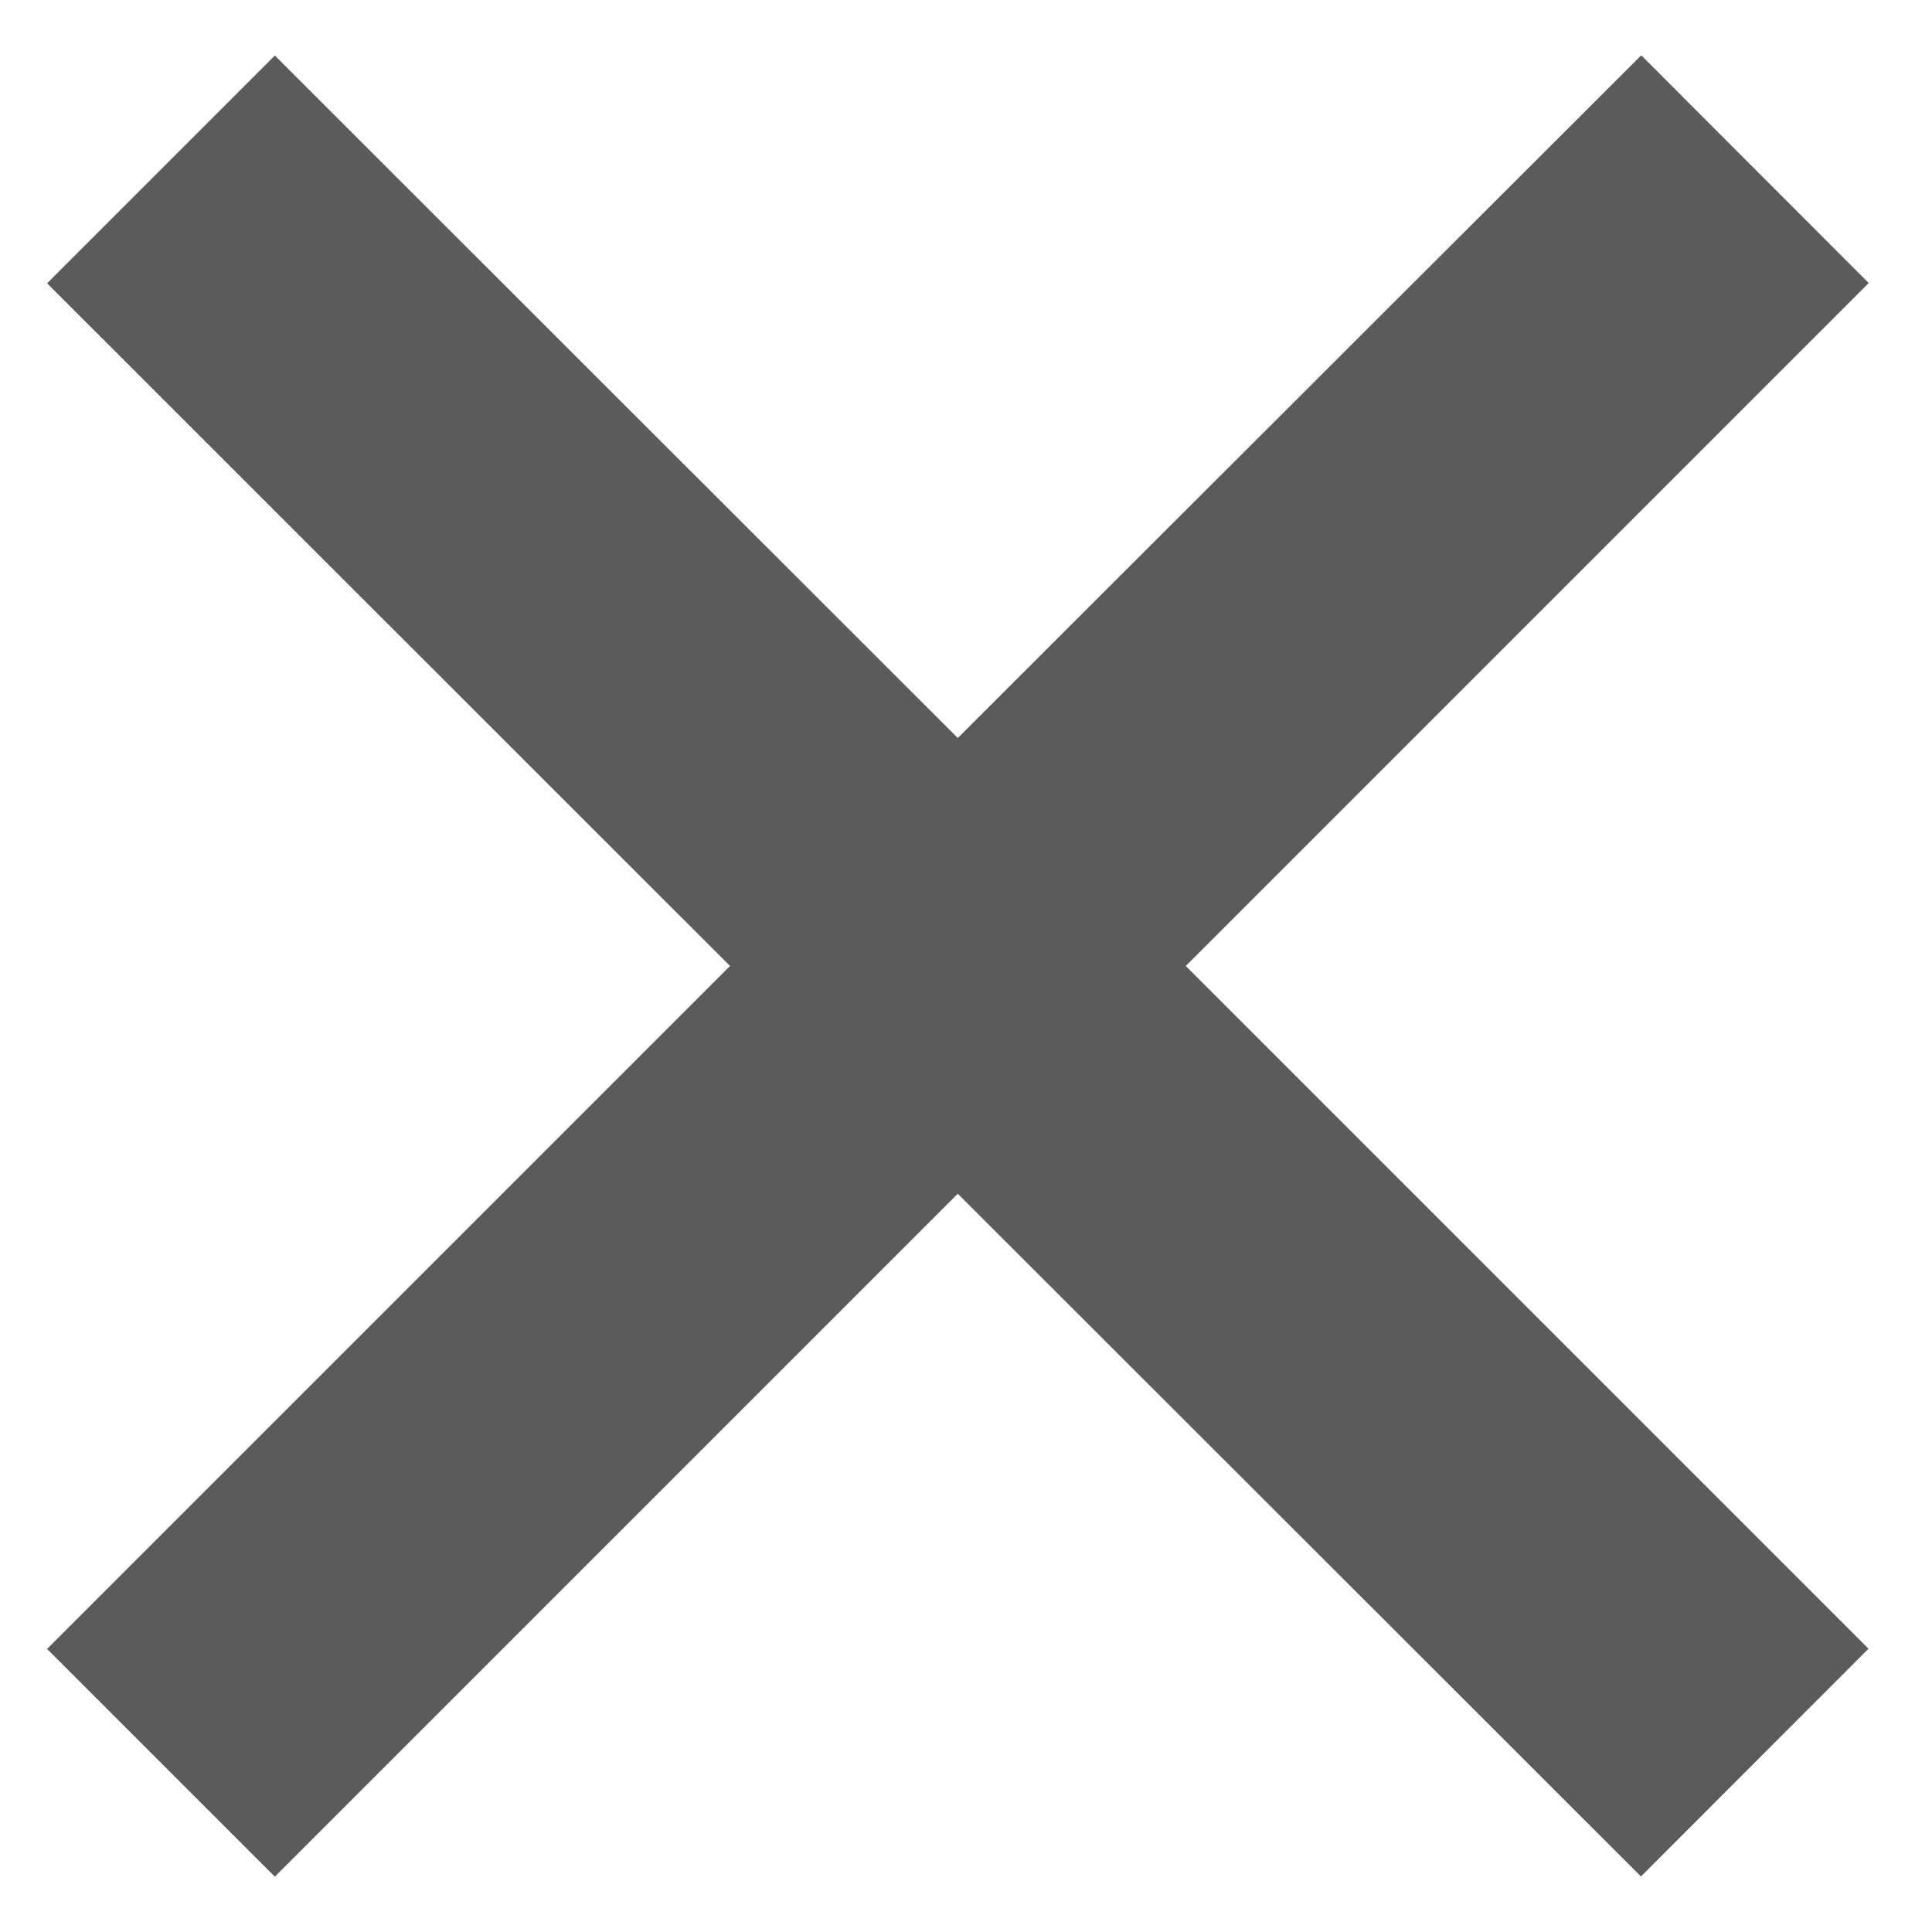
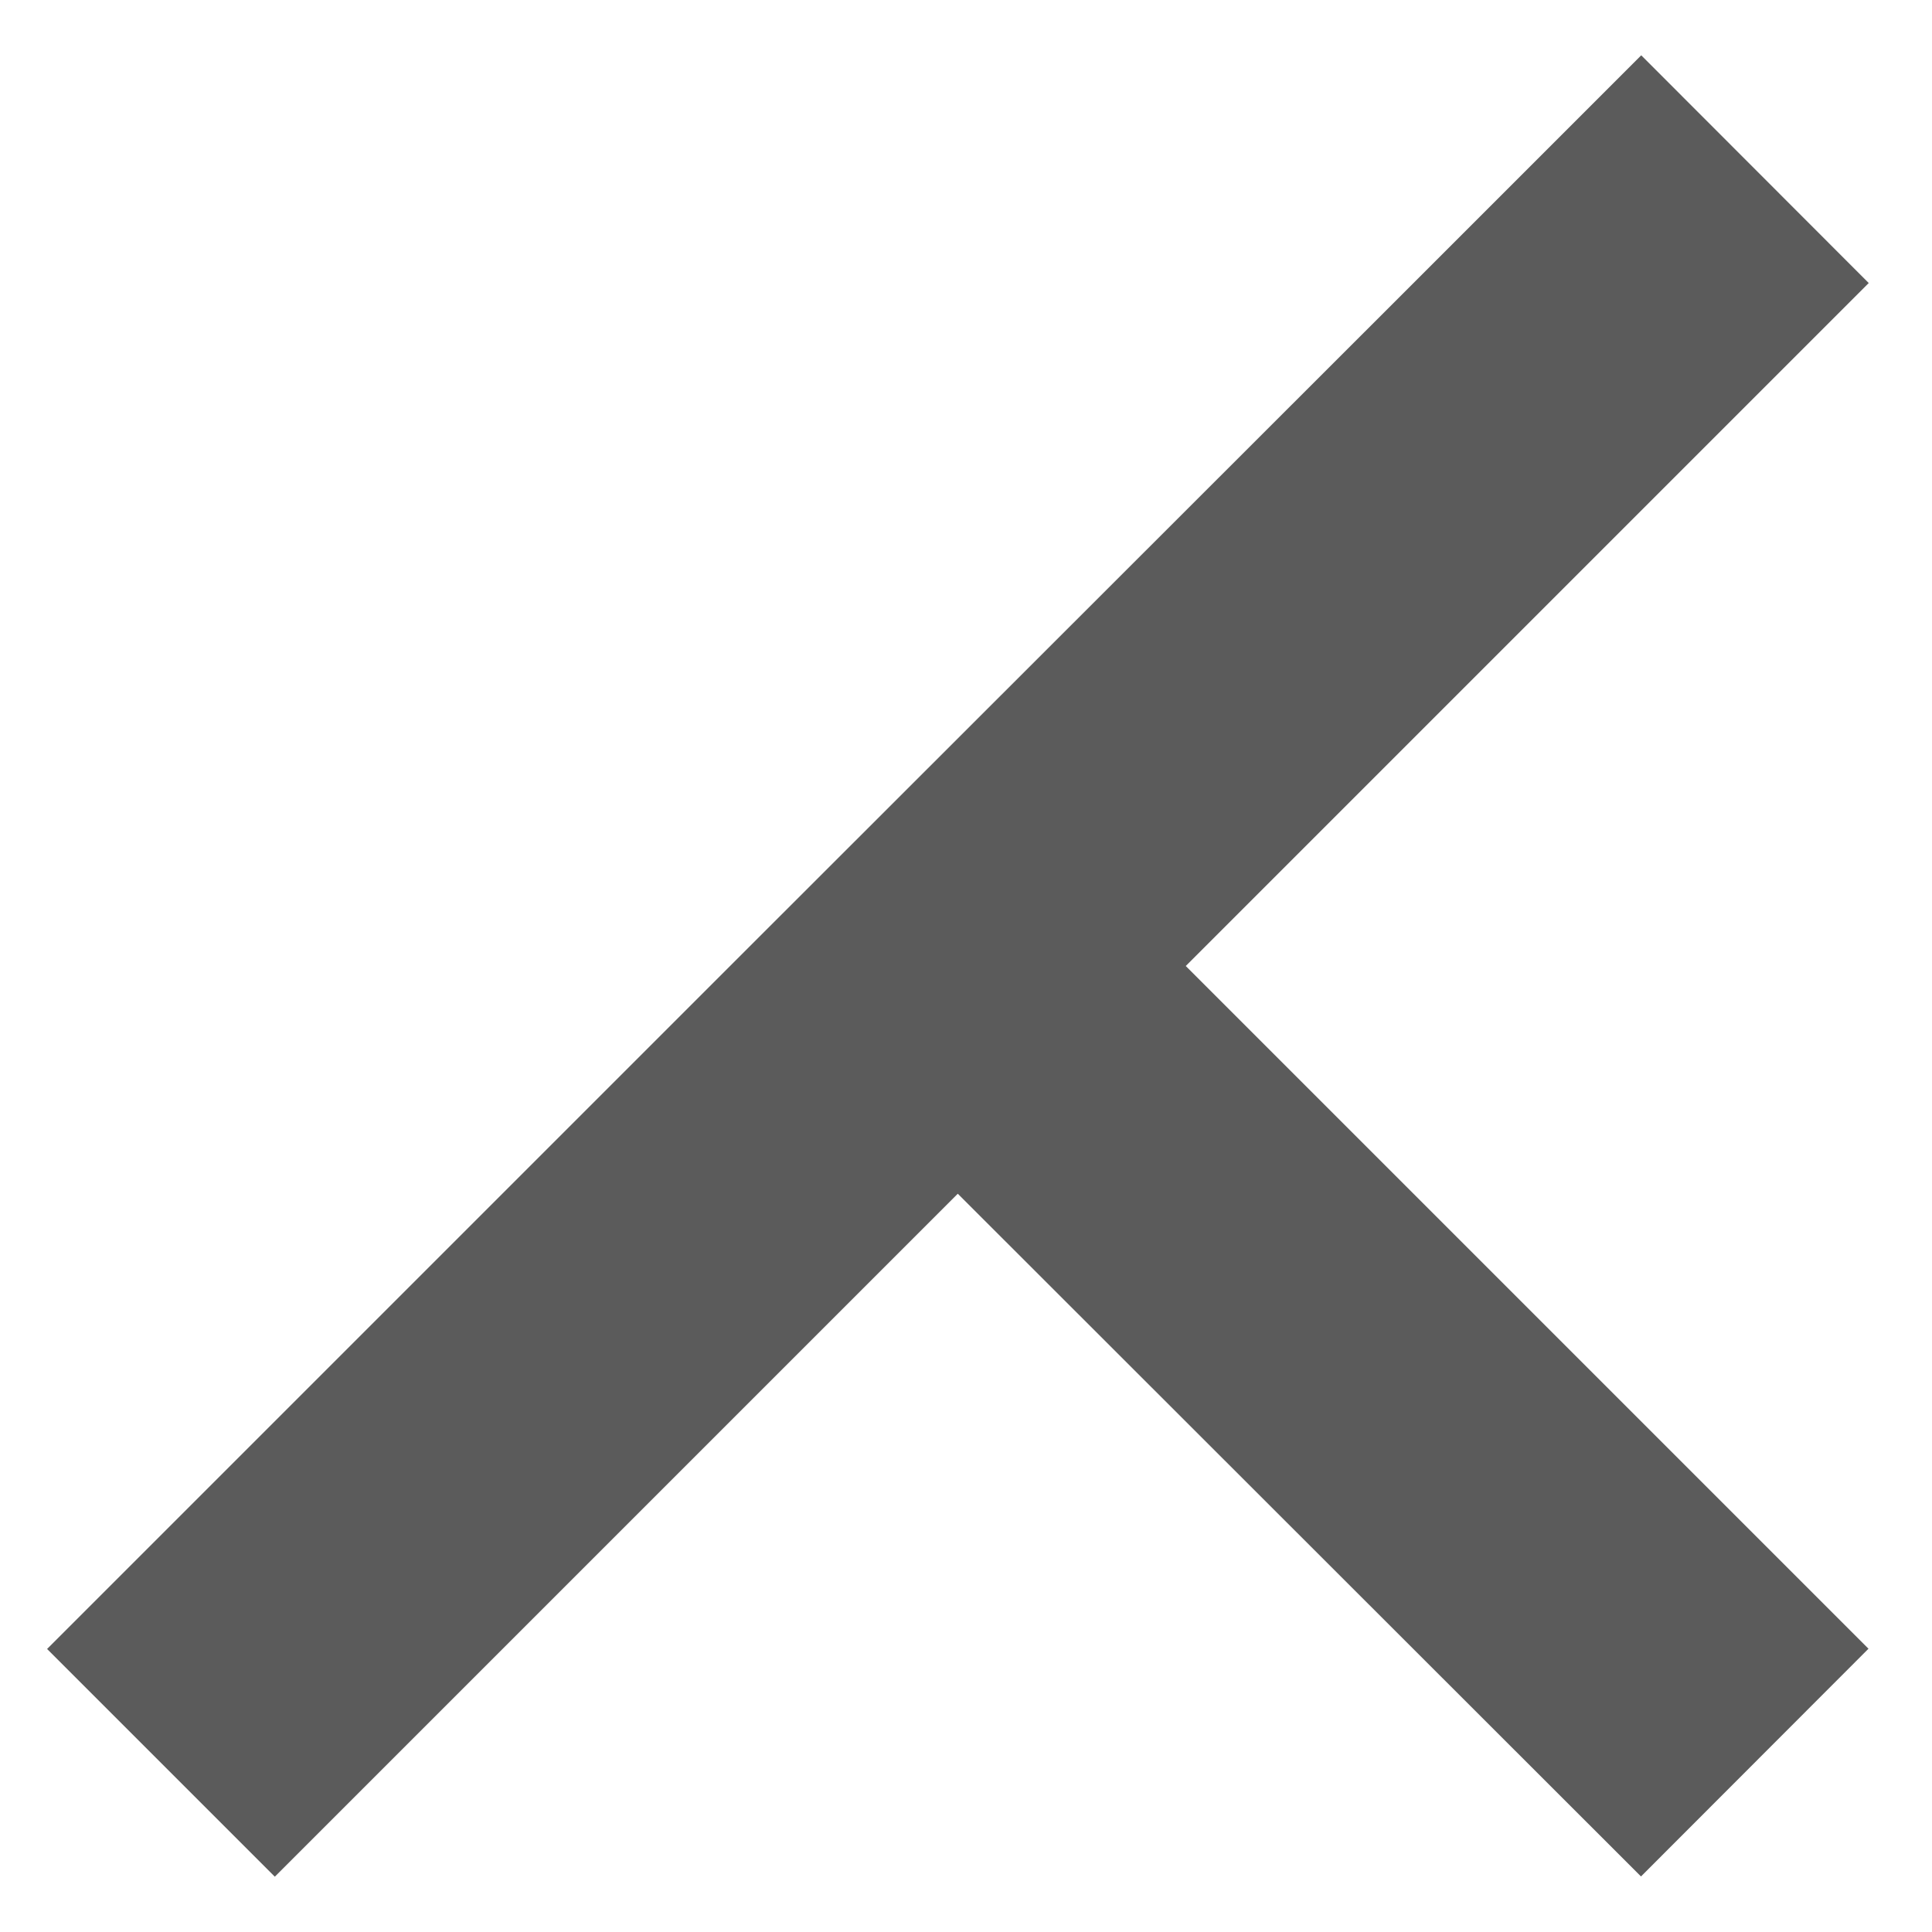
<svg xmlns="http://www.w3.org/2000/svg" width="8" height="8" fill="none">
-   <path d="M6.795.23L3.966 3.056 1.138.23l-.943.943L3.023 4 .195 6.828l.943.943 2.828-2.828L6.795 7.77l.942-.943L4.91 4l2.828-2.828-.942-.943z" fill="#5B5B5B" />
+   <path d="M6.795.23l-.943.943L3.023 4 .195 6.828l.943.943 2.828-2.828L6.795 7.77l.942-.943L4.91 4l2.828-2.828-.942-.943z" fill="#5B5B5B" />
</svg>